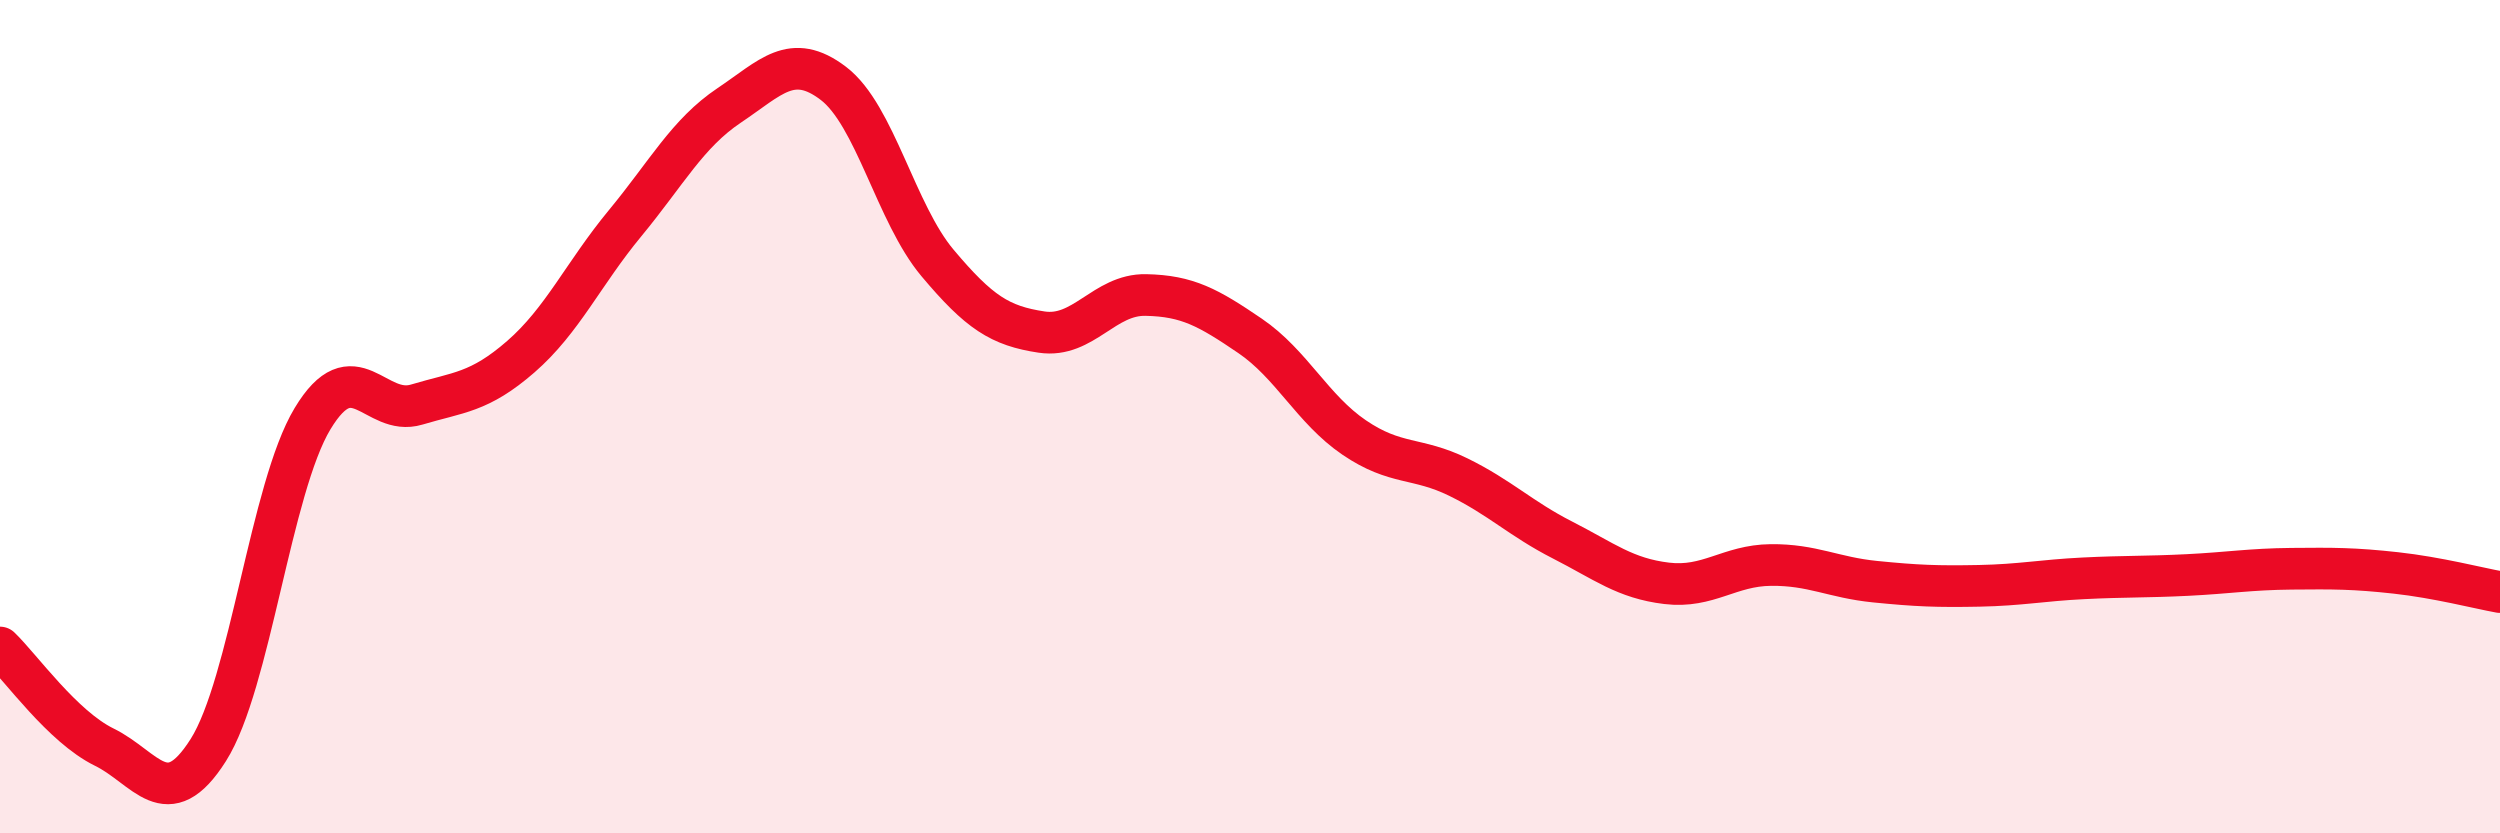
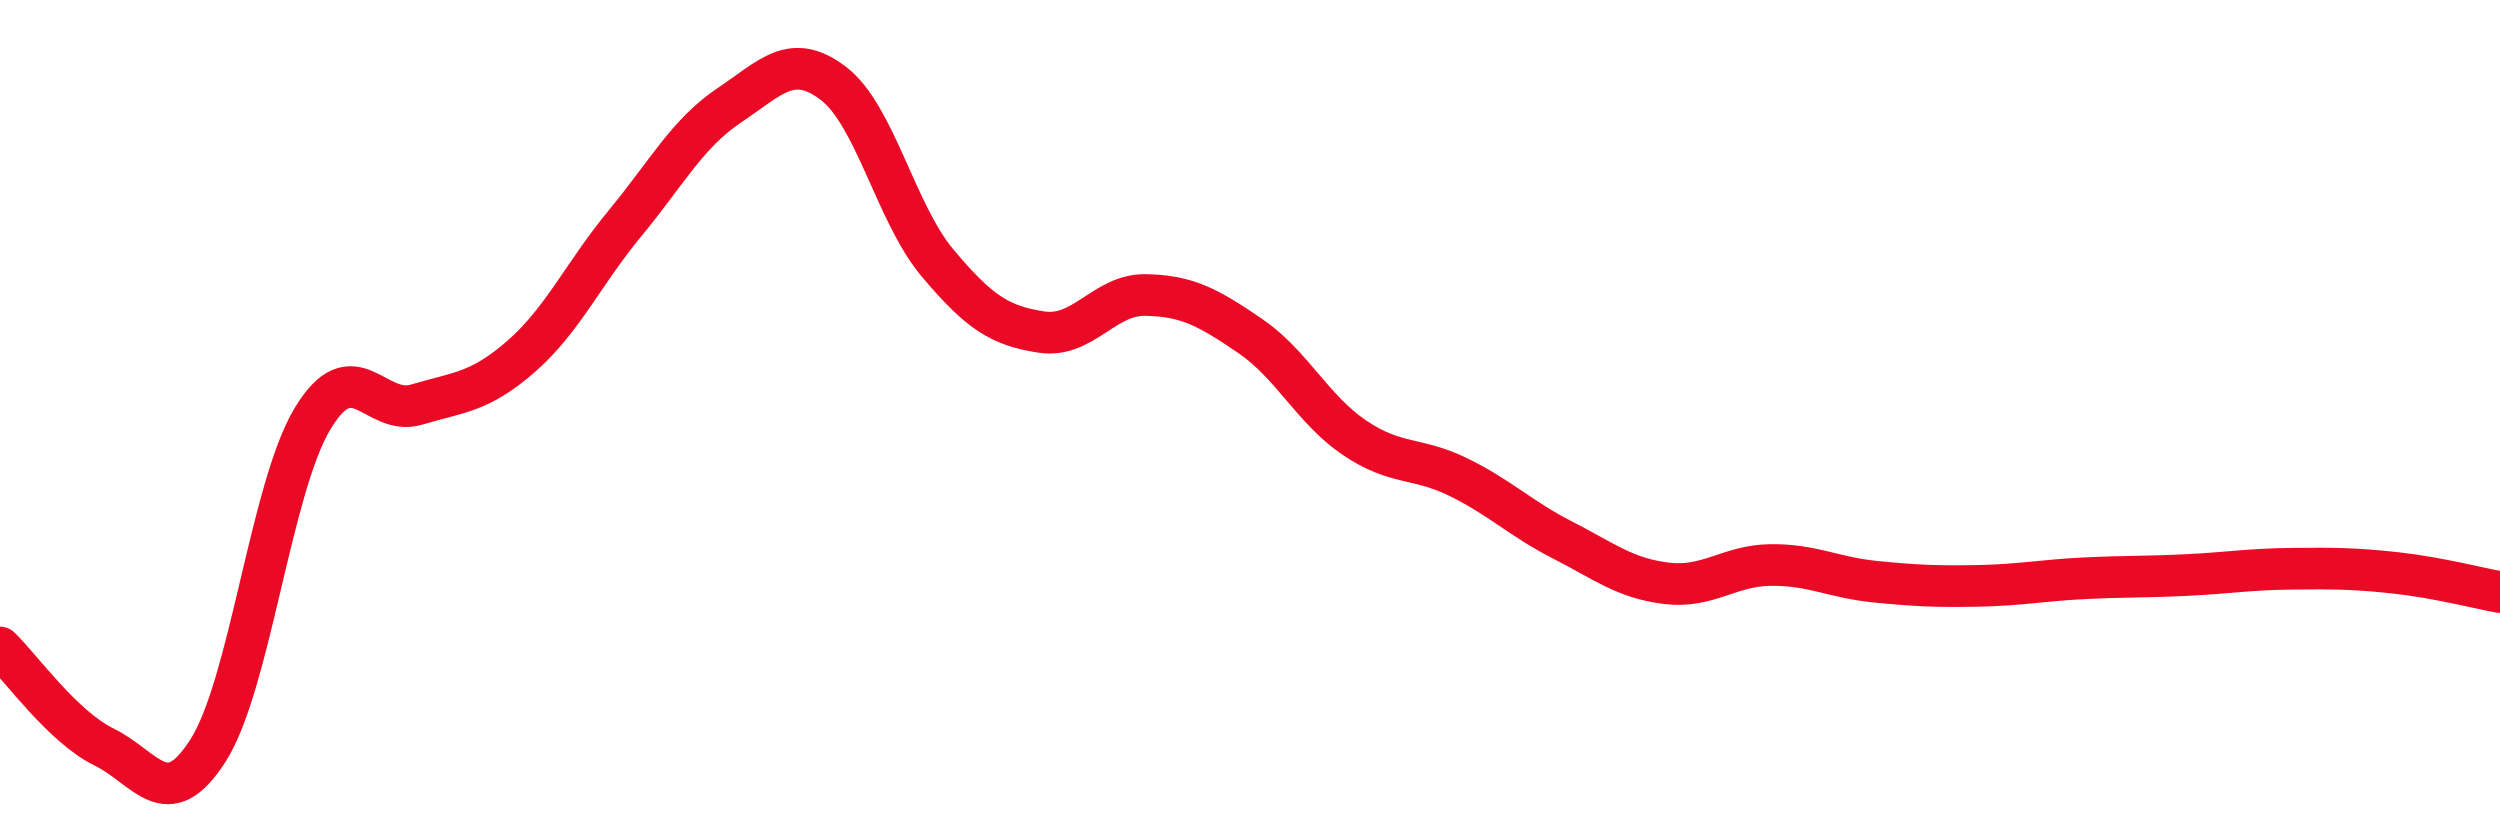
<svg xmlns="http://www.w3.org/2000/svg" width="60" height="20" viewBox="0 0 60 20">
-   <path d="M 0,15.54 C 0.5,16.02 1.5,17.44 2.5,17.93 C 3.5,18.42 4,19.58 5,18 C 6,16.42 6.5,11.71 7.5,10.05 C 8.5,8.39 9,10.01 10,9.71 C 11,9.41 11.5,9.43 12.5,8.56 C 13.5,7.69 14,6.57 15,5.36 C 16,4.15 16.5,3.2 17.5,2.53 C 18.5,1.86 19,1.24 20,2 C 21,2.76 21.5,5.12 22.5,6.31 C 23.5,7.5 24,7.82 25,7.97 C 26,8.12 26.5,7.06 27.5,7.08 C 28.5,7.1 29,7.38 30,8.06 C 31,8.74 31.5,9.82 32.5,10.5 C 33.5,11.18 34,10.96 35,11.45 C 36,11.94 36.5,12.45 37.5,12.96 C 38.5,13.47 39,13.88 40,14 C 41,14.12 41.5,13.57 42.5,13.56 C 43.5,13.55 44,13.86 45,13.96 C 46,14.06 46.5,14.08 47.5,14.06 C 48.5,14.04 49,13.93 50,13.88 C 51,13.83 51.5,13.85 52.5,13.8 C 53.5,13.75 54,13.66 55,13.65 C 56,13.64 56.5,13.64 57.5,13.75 C 58.5,13.86 59.5,14.12 60,14.21L60 20L0 20Z" fill="#EB0A25" opacity="0.1" stroke-linecap="round" stroke-linejoin="round" />
  <path d="M 0,15.54 C 0.5,16.02 1.5,17.44 2.5,17.93 C 3.5,18.42 4,19.58 5,18 C 6,16.42 6.5,11.71 7.5,10.05 C 8.5,8.39 9,10.01 10,9.71 C 11,9.41 11.5,9.43 12.5,8.56 C 13.5,7.69 14,6.57 15,5.36 C 16,4.15 16.5,3.2 17.5,2.53 C 18.5,1.86 19,1.24 20,2 C 21,2.76 21.5,5.12 22.5,6.31 C 23.5,7.5 24,7.82 25,7.97 C 26,8.12 26.5,7.06 27.5,7.08 C 28.5,7.1 29,7.38 30,8.06 C 31,8.74 31.5,9.82 32.5,10.5 C 33.5,11.18 34,10.96 35,11.45 C 36,11.94 36.5,12.45 37.5,12.96 C 38.5,13.47 39,13.88 40,14 C 41,14.12 41.5,13.57 42.5,13.56 C 43.5,13.55 44,13.86 45,13.96 C 46,14.06 46.5,14.08 47.5,14.06 C 48.5,14.04 49,13.93 50,13.88 C 51,13.83 51.5,13.85 52.5,13.8 C 53.5,13.75 54,13.66 55,13.65 C 56,13.64 56.5,13.64 57.5,13.75 C 58.5,13.86 59.5,14.12 60,14.21" stroke="#EB0A25" stroke-width="1" fill="none" stroke-linecap="round" stroke-linejoin="round" />
</svg>